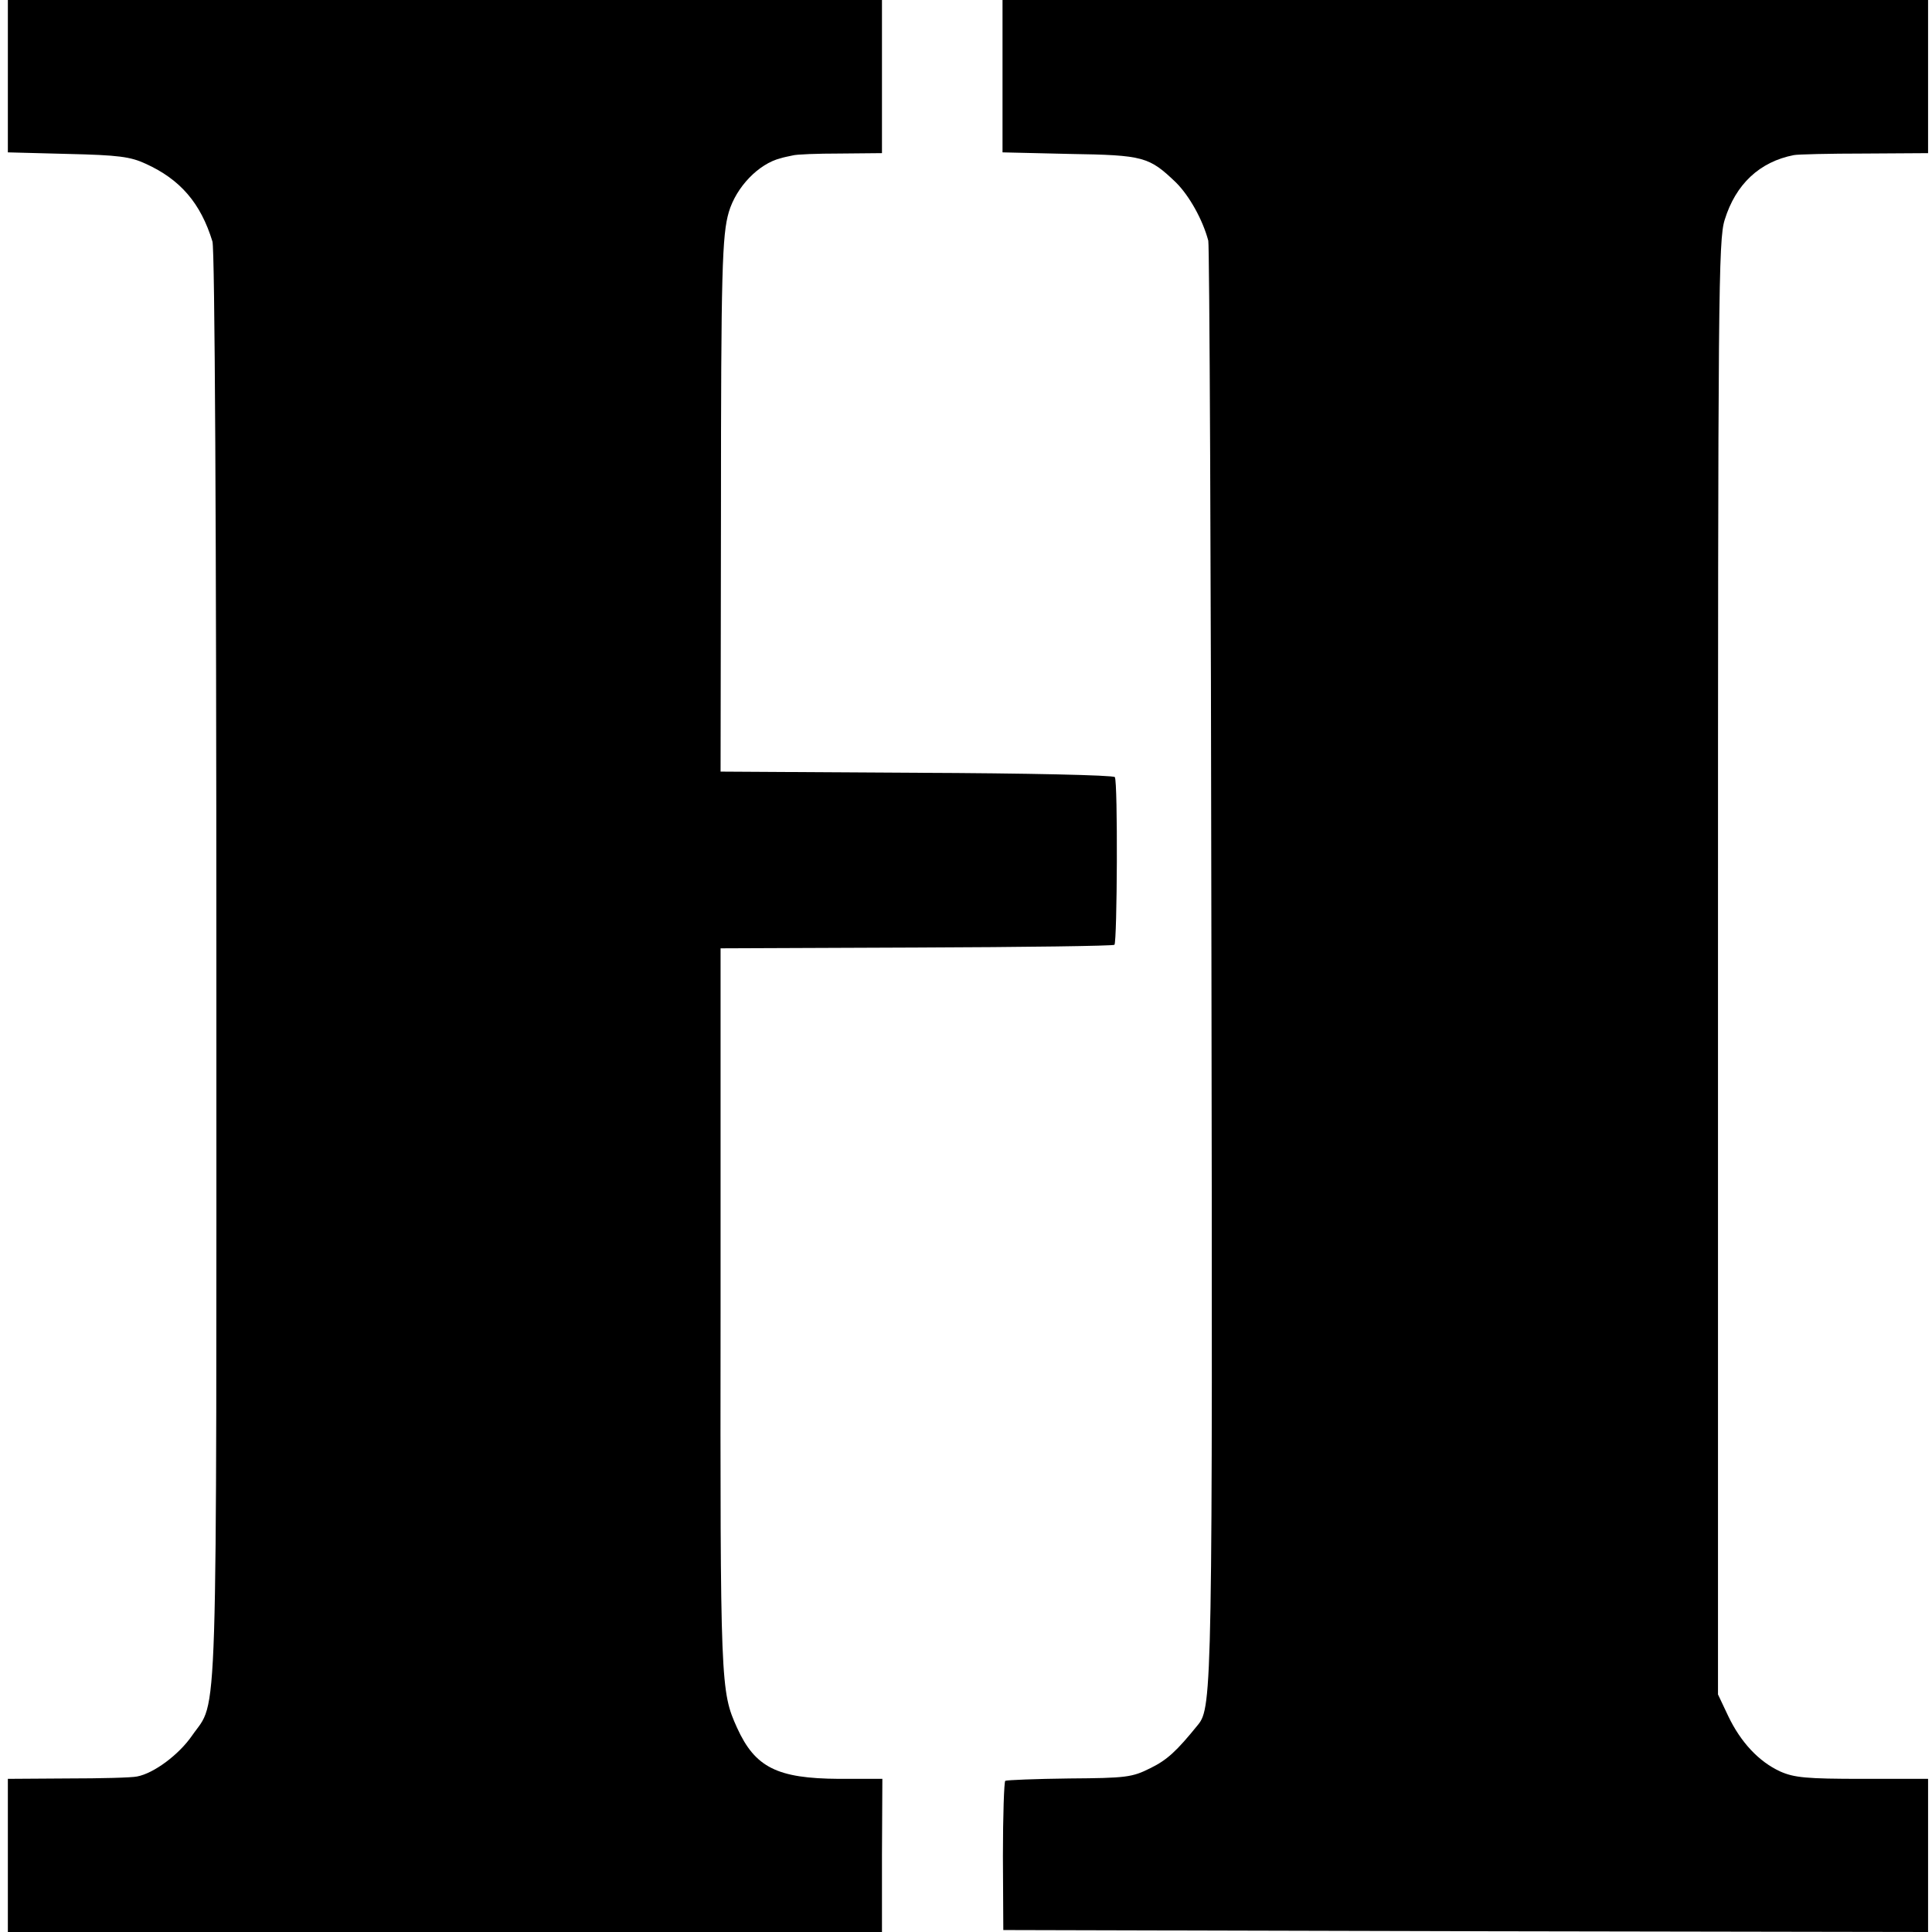
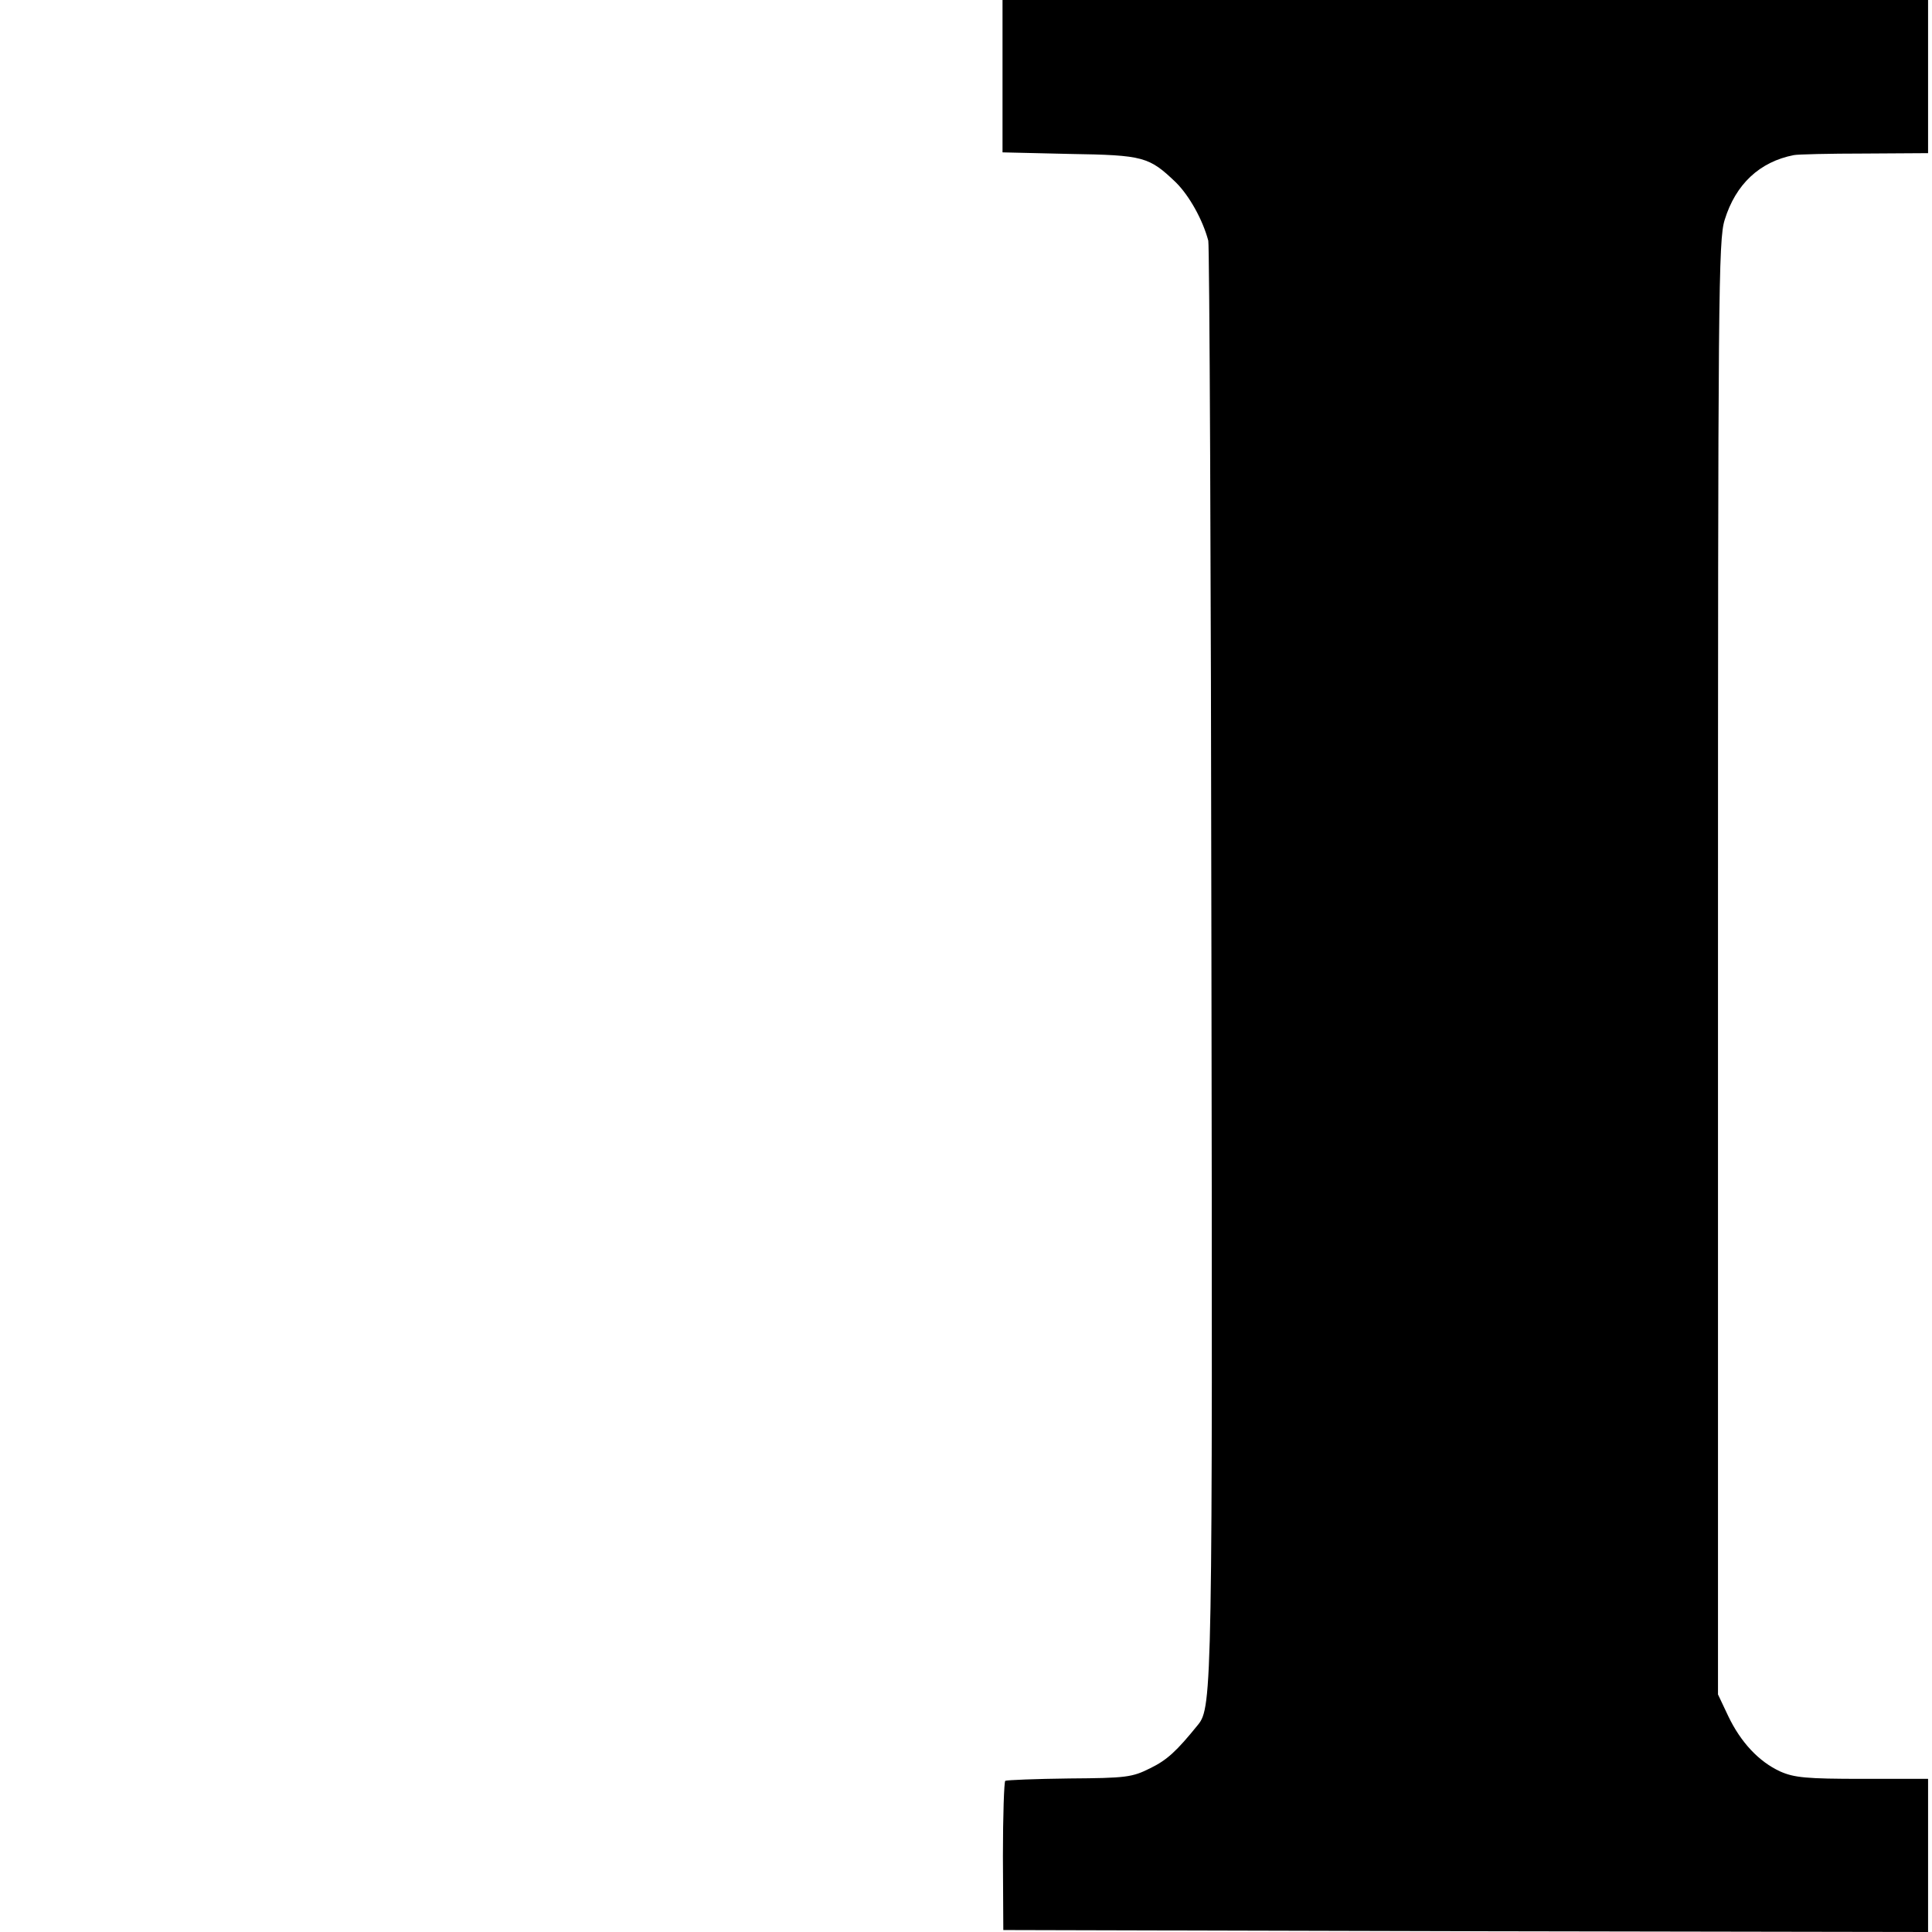
<svg xmlns="http://www.w3.org/2000/svg" version="1.0" width="492pt" height="492pt" viewBox="0 0 492 492" preserveAspectRatio="xMidYMid meet">
  <g transform="translate(0,492) scale(0.1,-0.1)" fill="#000000" stroke="none">
-     <path d="M20 4726 l0 -194 153 -4 c129 -3 159 -7 198 -25 88 -40 140 -100 170 -198 6 -18 10 -735 10 -1845 0 -2000 5 -1863 -62 -1960 -33 -48 -97 -96 -140 -104 -13 -3 -93 -5 -176 -5 l-153 -1 0 -195 0 -195 1113 0 1113 0 0 195 1 195 -111 0 c-157 1 -213 29 -259 130 -42 93 -43 108 -42 1065 l0 920 499 2 c274 1 501 4 504 7 7 7 9 415 1 427 -3 5 -225 10 -505 11 l-499 3 1 655 c0 623 3 712 20 770 19 64 76 123 132 137 6 2 20 5 30 7 9 3 64 5 122 5 l106 1 0 195 0 195 -1113 0 -1113 0 0 -194z" />
    <path d="M2553 4726 l0 -194 171 -4 c189 -3 202 -7 271 -73 34 -34 68 -95 82 -148 3 -12 7 -834 8 -1827 3 -1851 2 -1908 -34 -1952 -55 -68 -79 -90 -122 -111 -46 -23 -61 -25 -206 -26 -86 -1 -159 -4 -163 -6 -3 -2 -6 -89 -6 -192 l1 -188 1178 -3 1177 -2 0 195 0 195 -167 0 c-143 0 -174 3 -210 19 -54 25 -100 74 -132 141 l-26 55 0 1850 c0 1719 1 1854 17 1905 28 91 89 148 176 165 9 2 90 4 180 4 l162 1 0 195 0 195 -1178 0 -1179 0 0 -194z" />
  </g>
</svg>